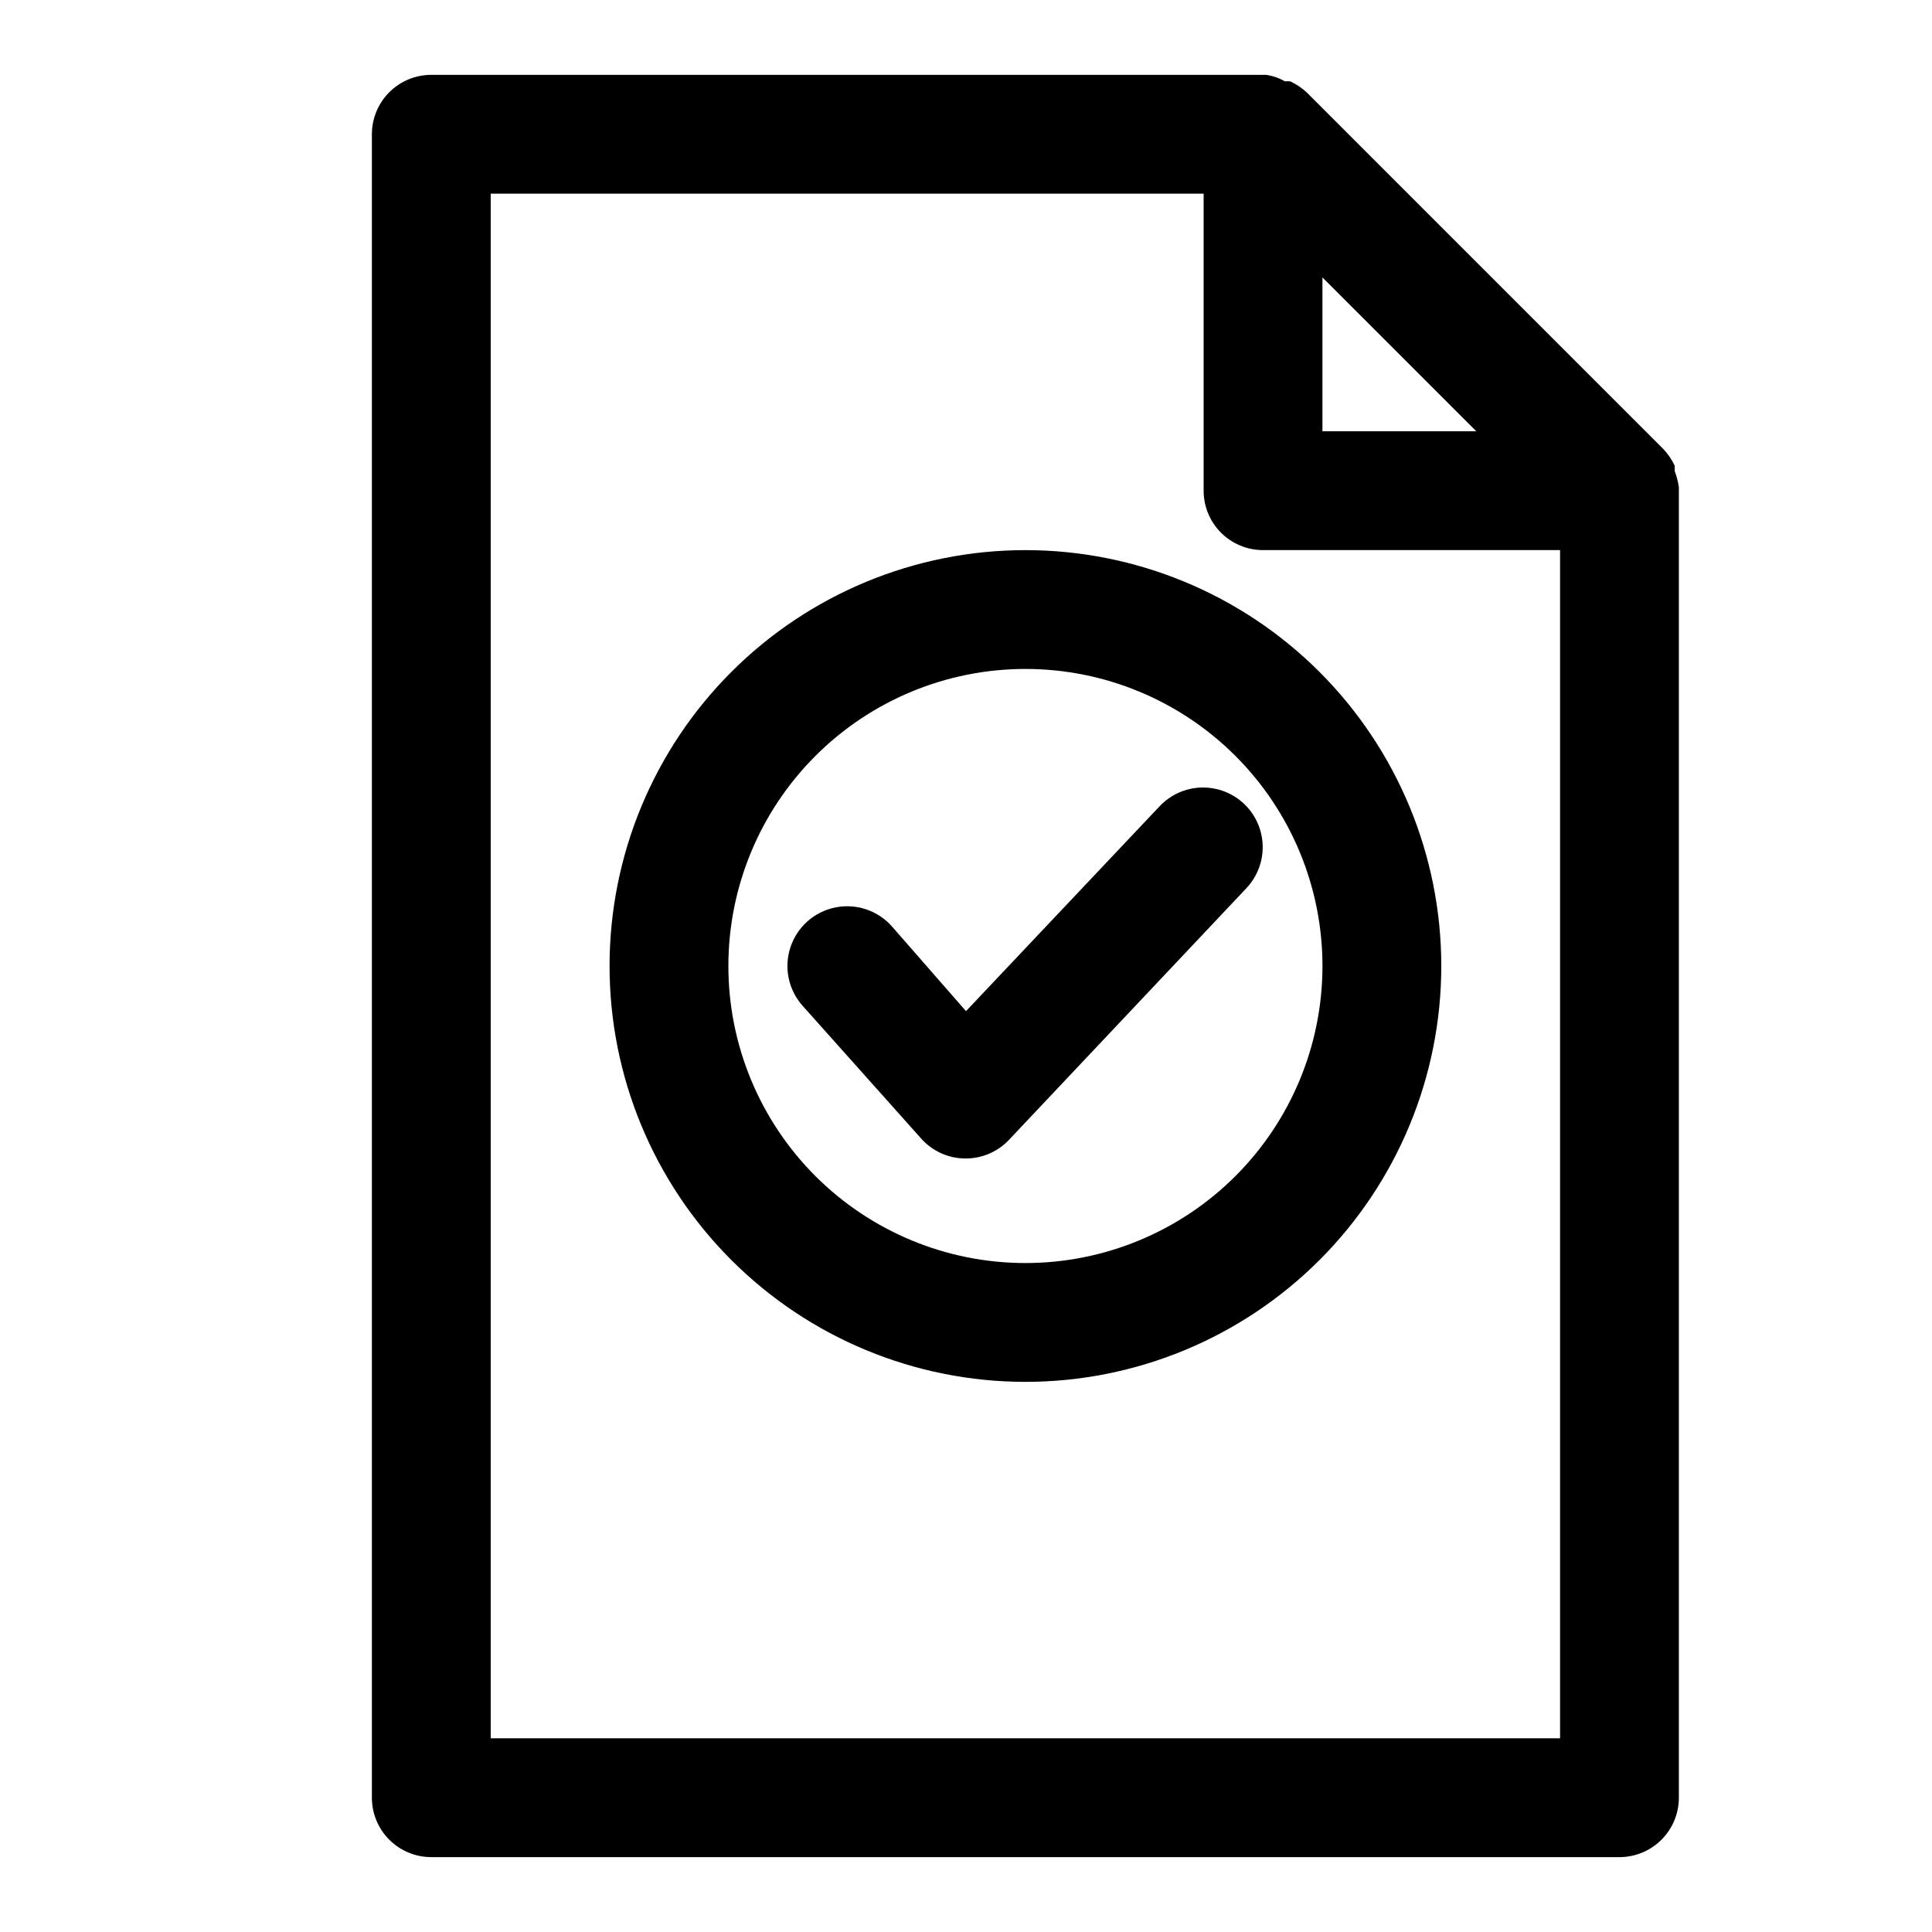
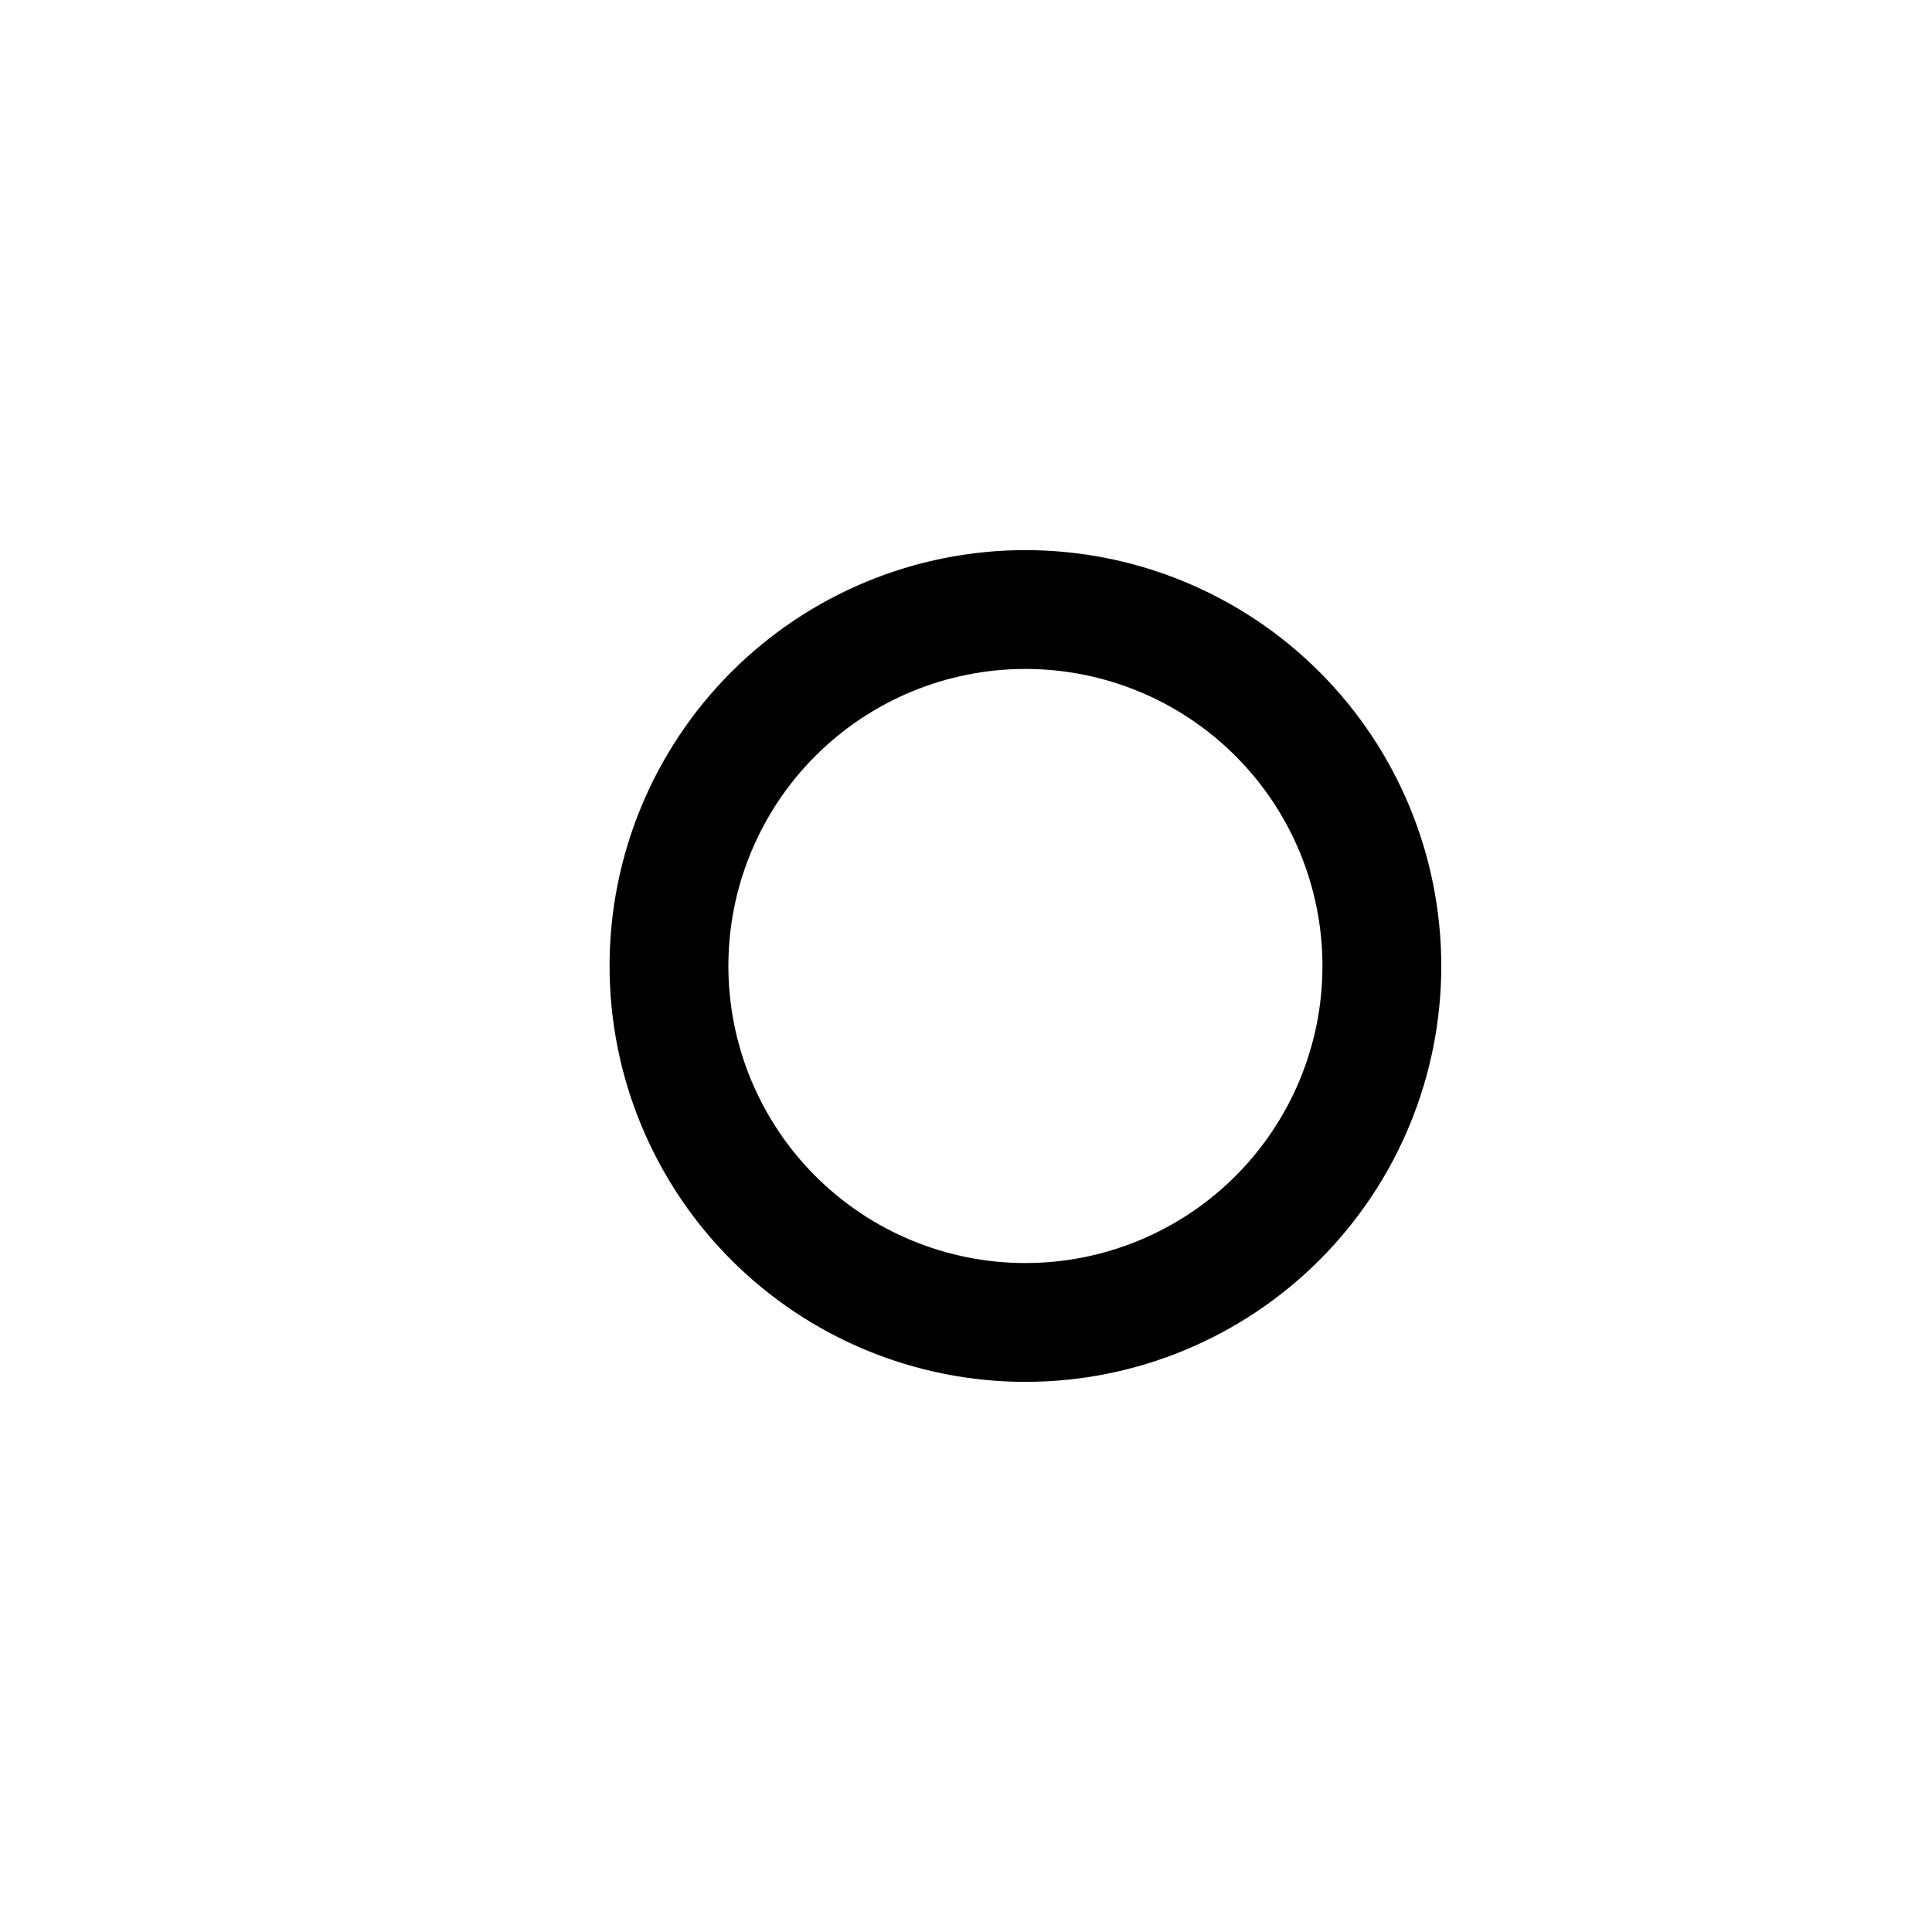
<svg xmlns="http://www.w3.org/2000/svg" fill="#000000" width="800px" height="800px" version="1.1" viewBox="144 144 512 512">
  <g>
-     <path d="m587.82 268.85v-1.418c-0.758-1.617-1.766-3.106-2.992-4.41l-94.465-94.465 0.004 0.004c-1.305-1.227-2.793-2.234-4.41-2.992-0.469-0.066-0.945-0.066-1.418 0-1.551-0.898-3.262-1.488-5.035-1.734h-221.21c-4.176 0-8.18 1.66-11.133 4.613s-4.609 6.957-4.609 11.133v440.83c0 4.176 1.656 8.18 4.609 11.133s6.957 4.613 11.133 4.613h314.88c4.176 0 8.18-1.66 11.133-4.613s4.609-6.957 4.609-11.133v-346.37-0.945c-0.215-1.453-0.582-2.879-1.102-4.25zm-52.586-10.551h-40.777v-40.777zm22.199 346.37h-283.39v-409.35h188.93v78.723c0 4.176 1.656 8.18 4.609 11.133 2.953 2.953 6.957 4.609 11.133 4.609h78.719z" />
    <path d="m305.54 400c0 29.227 11.609 57.258 32.277 77.926s48.699 32.281 77.93 32.281c29.23 0 57.262-11.613 77.93-32.281s32.277-48.699 32.277-77.926c0-29.23-11.609-57.262-32.277-77.93-20.668-20.668-48.699-32.281-77.93-32.281-29.23 0-57.262 11.613-77.93 32.281-20.668 20.668-32.277 48.699-32.277 77.93zm188.93 0h-0.004c0 20.875-8.293 40.898-23.055 55.664-14.762 14.762-34.785 23.055-55.664 23.055-20.879 0-40.898-8.293-55.664-23.055-14.762-14.766-23.055-34.789-23.055-55.664 0-20.879 8.293-40.902 23.055-55.664 14.766-14.766 34.785-23.059 55.664-23.059 20.879 0 40.902 8.293 55.664 23.059 14.762 14.762 23.055 34.785 23.055 55.664z" />
-     <path d="m380.32 389.45c-3.769-4.219-9.504-6.106-15.043-4.949-5.535 1.152-10.039 5.172-11.805 10.547-1.77 5.371-0.539 11.281 3.231 15.5l31.488 35.266c2.977 3.301 7.207 5.188 11.648 5.195 4.34 0.027 8.5-1.738 11.496-4.879l62.977-66.754h-0.004c3.883-4.106 5.277-9.973 3.664-15.387-1.617-5.414-5.996-9.555-11.492-10.863-5.5-1.309-11.273 0.414-15.156 4.523l-51.324 54.316z" />
  </g>
</svg>